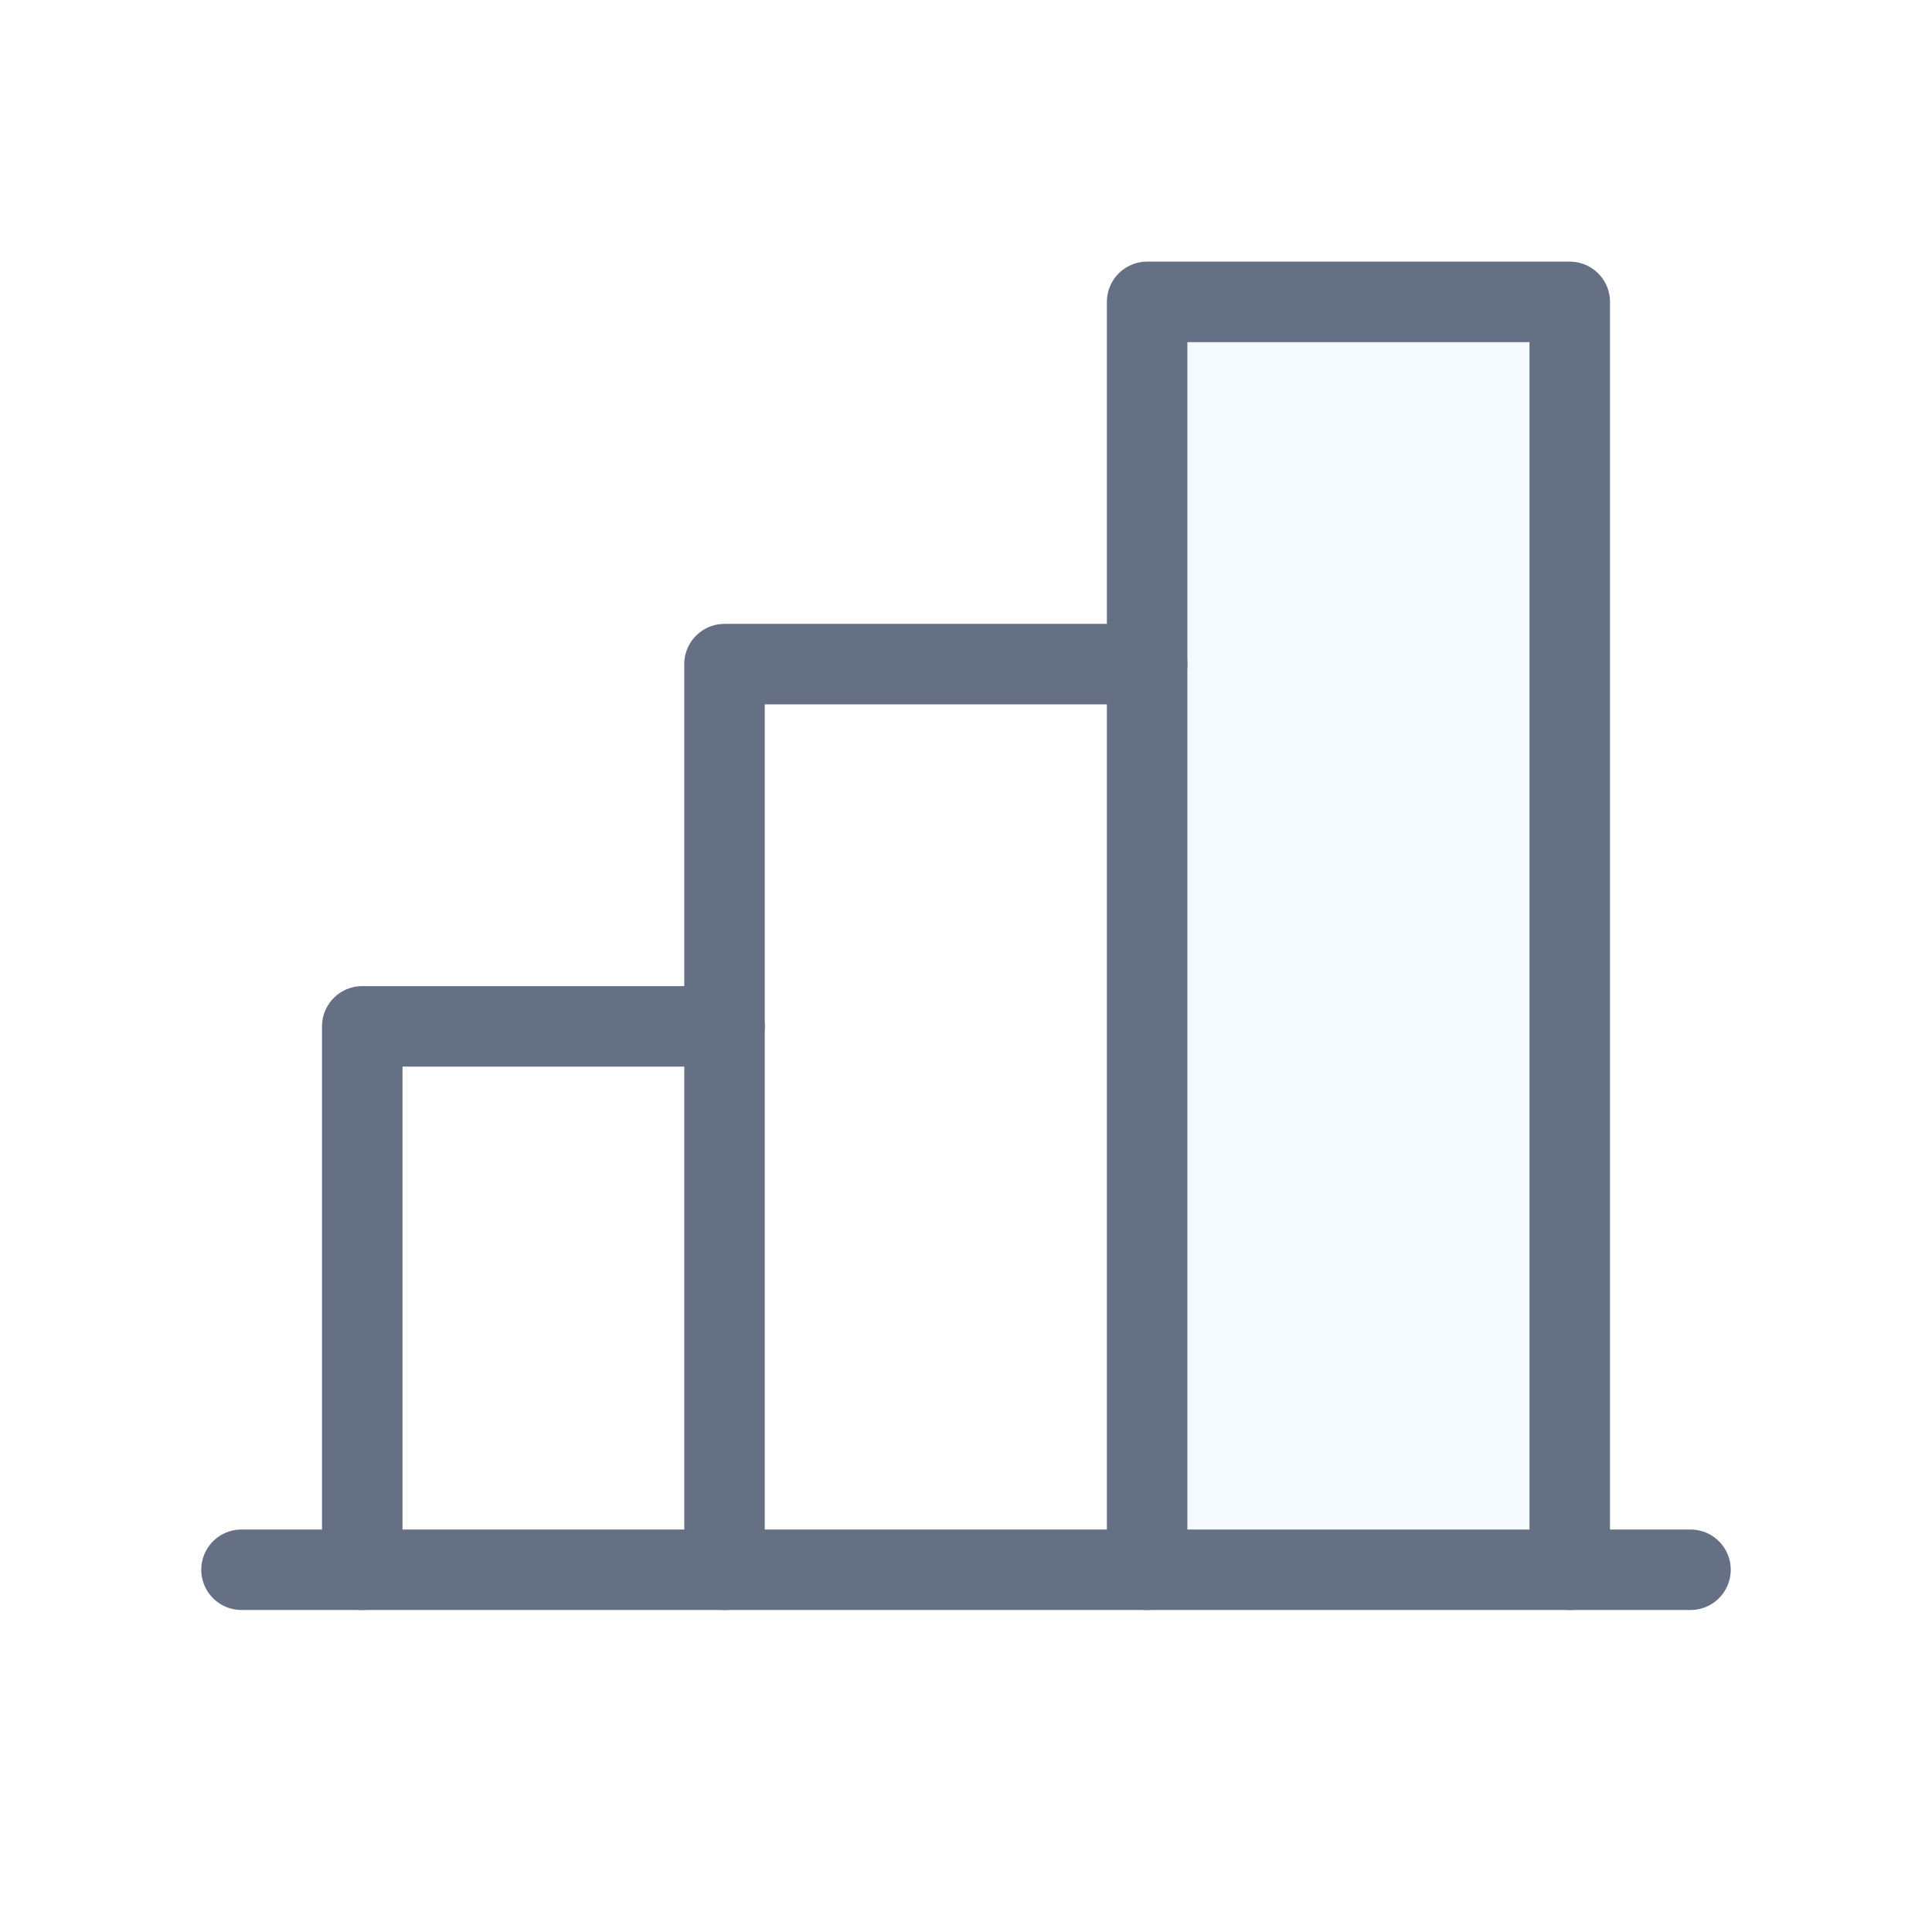
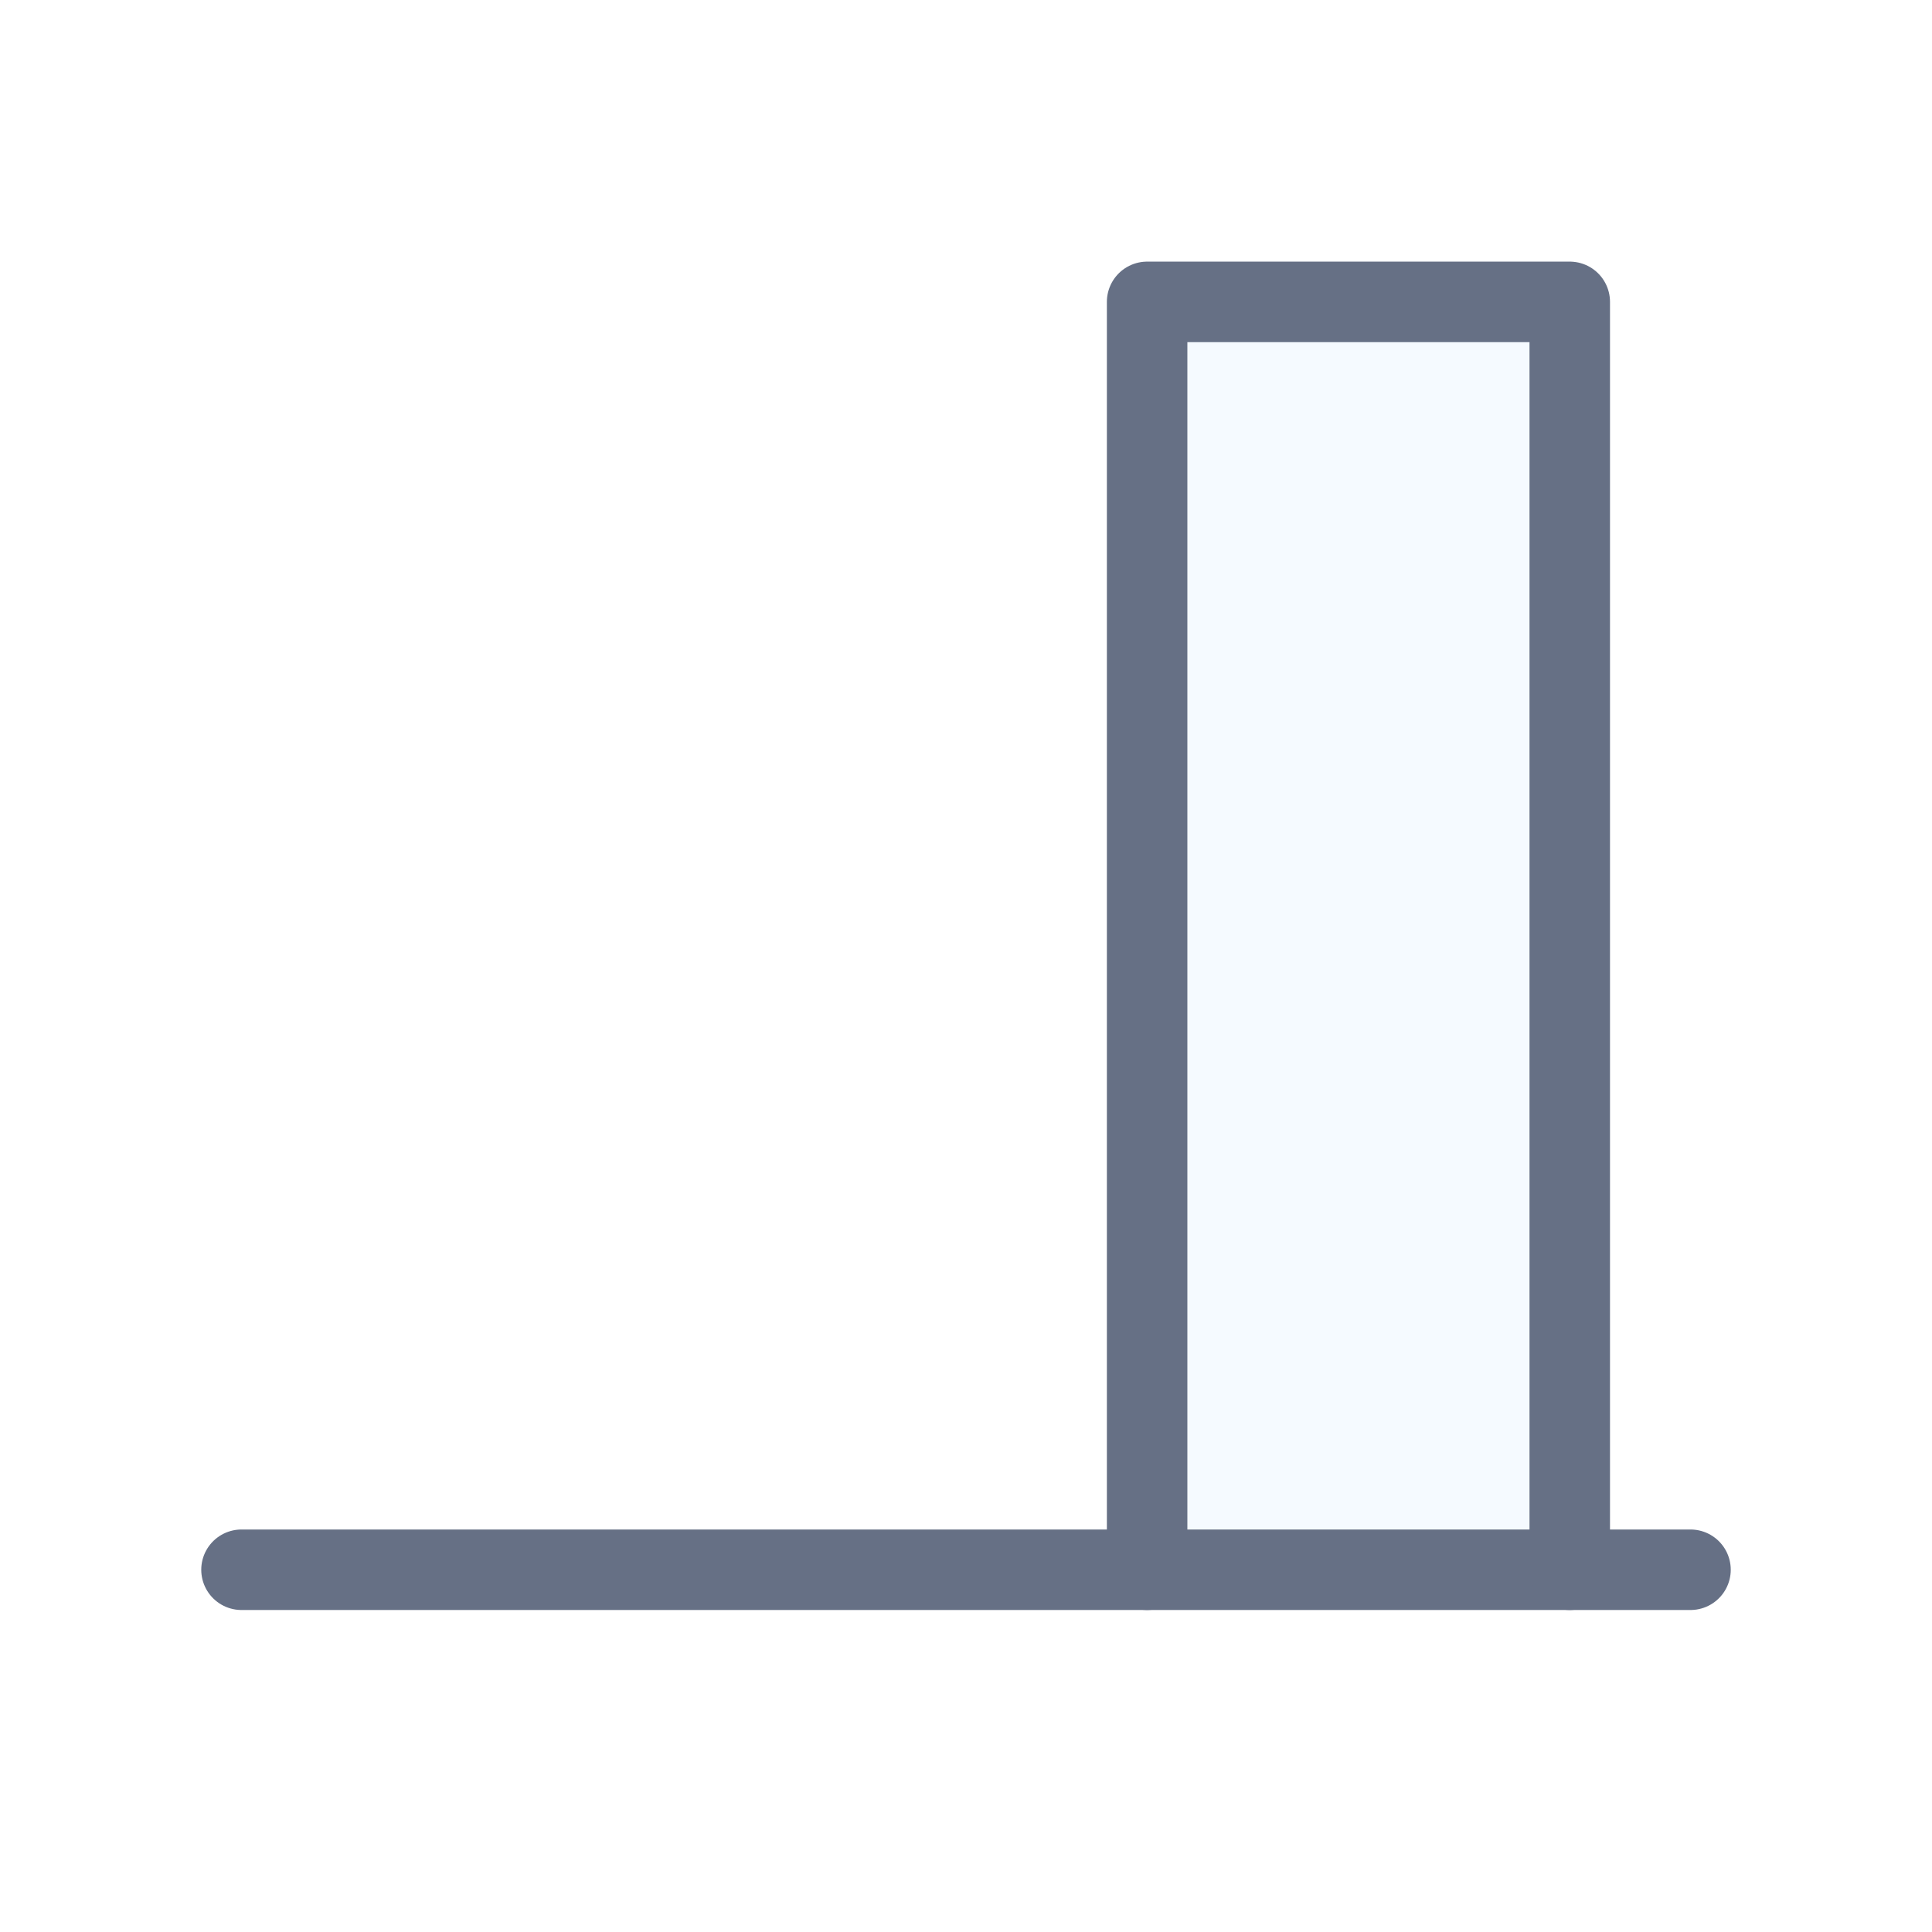
<svg xmlns="http://www.w3.org/2000/svg" width="48" height="48" viewBox="0 0 48 48" fill="none">
  <path opacity="0.2" d="M39 7.5H28.5V39H39V7.5Z" fill="#D1E9FF" />
-   <path d="M9 39V25.5H18" stroke="#667085" stroke-width="2" stroke-linecap="round" stroke-linejoin="round" />
  <path d="M42 39H6" stroke="#667085" stroke-width="2" stroke-linecap="round" stroke-linejoin="round" />
-   <path d="M18 39V16.5H28.5" stroke="#667085" stroke-width="2" stroke-linecap="round" stroke-linejoin="round" />
  <path d="M28.5 39V7.5H39V39" stroke="#667085" stroke-width="2" stroke-linecap="round" stroke-linejoin="round" />
</svg>